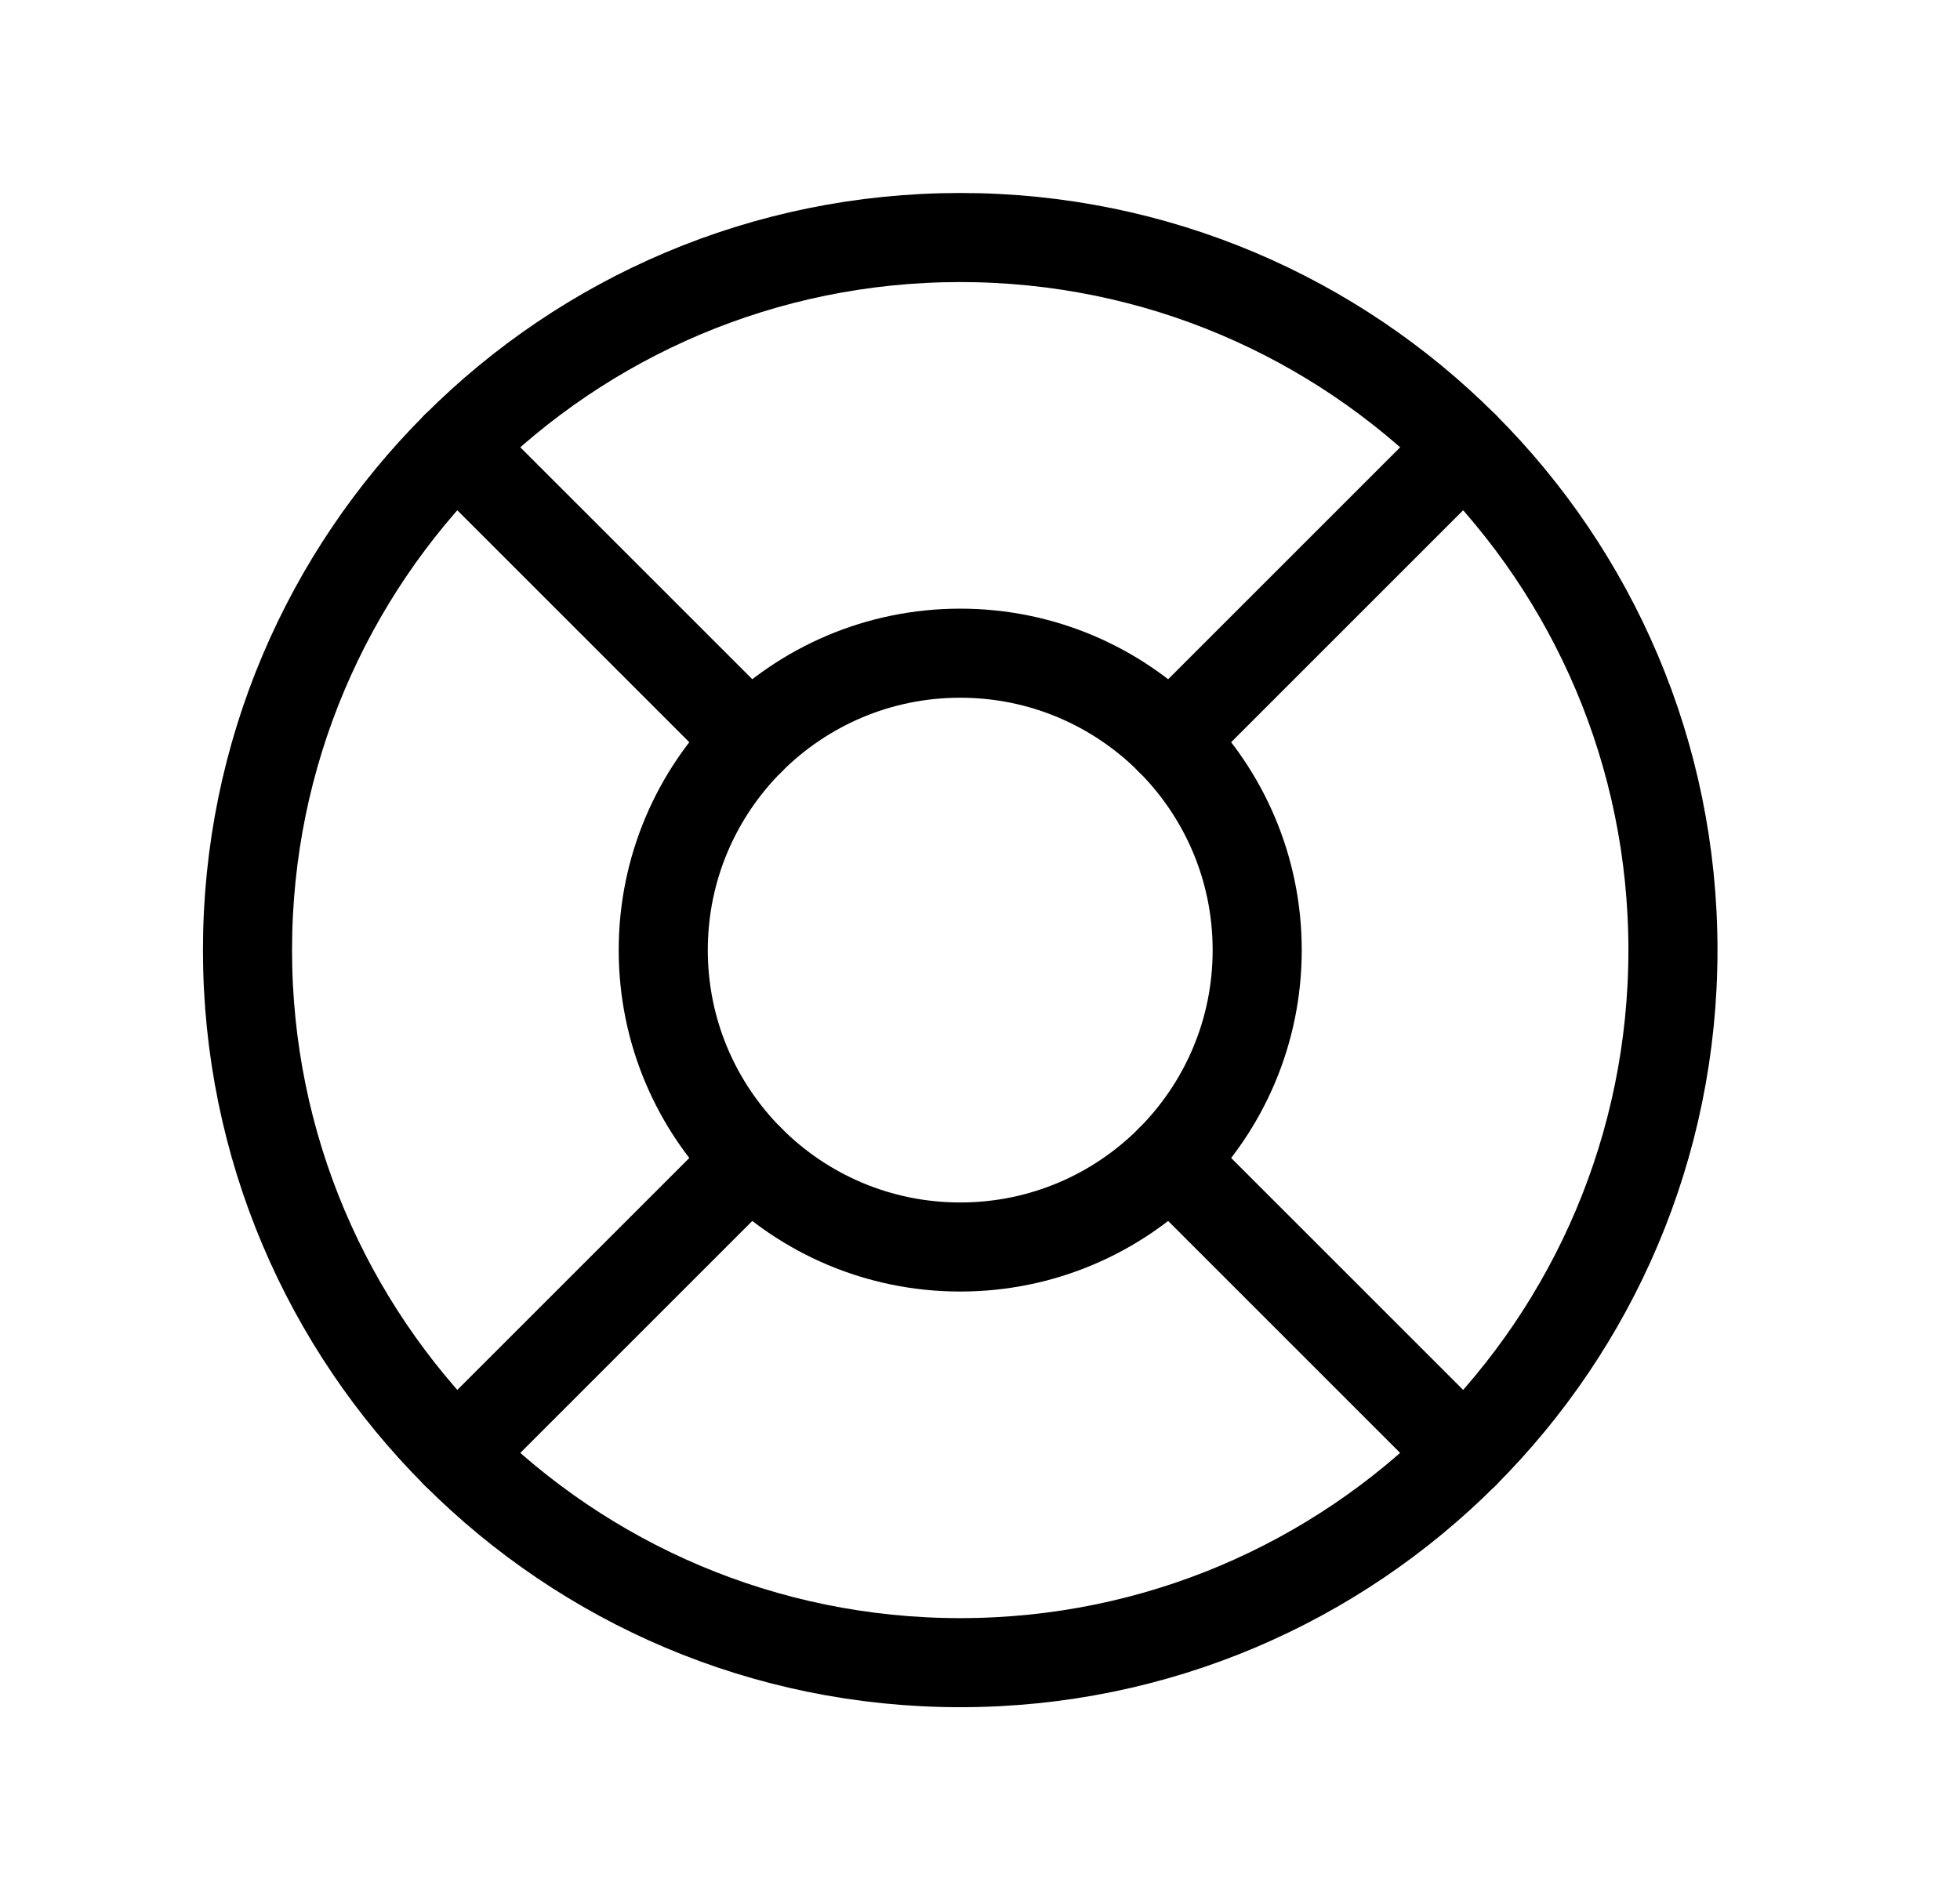
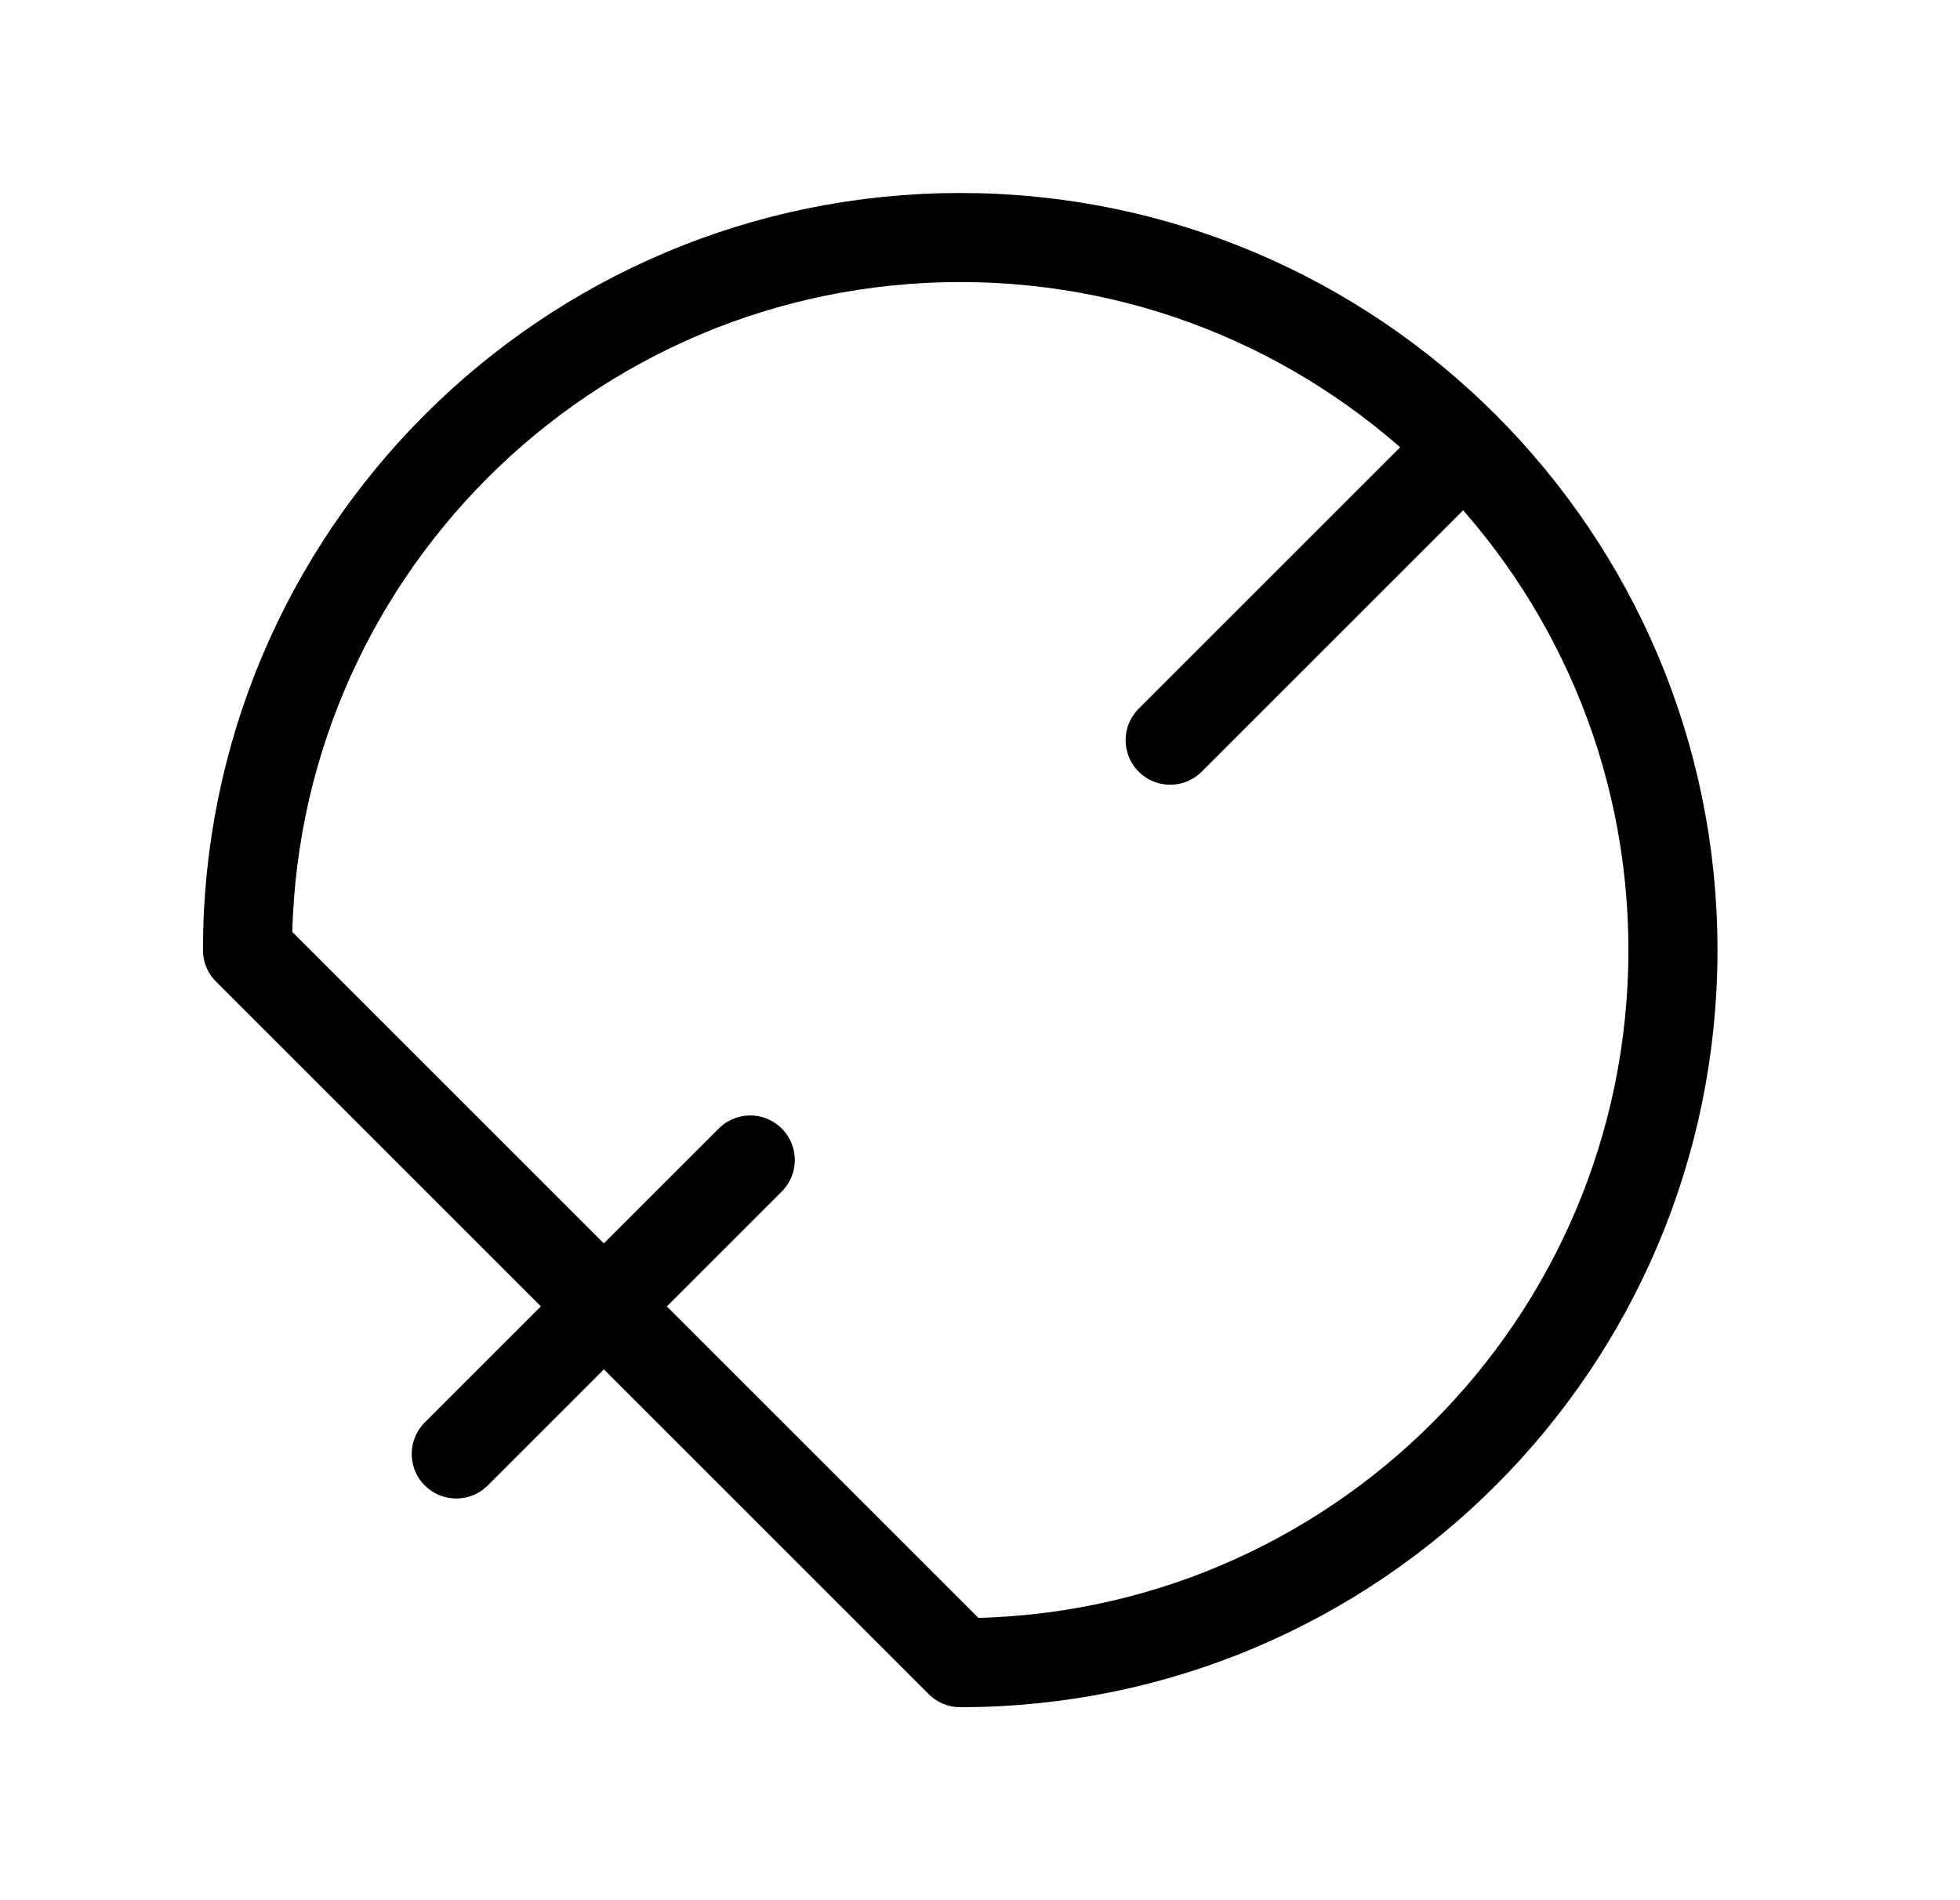
<svg xmlns="http://www.w3.org/2000/svg" width="33" height="32" viewBox="0 0 33 32" fill="none">
  <g clip-path="url(#clip0_1450_10806)">
-     <path d="M16.167 28C22.794 28 28.167 22.627 28.167 16C28.167 9.373 22.794 4 16.167 4C9.54 4 4.167 9.373 4.167 16C4.167 22.627 9.54 28 16.167 28Z" stroke="black" stroke-width="1.5" stroke-linecap="round" stroke-linejoin="round" />
-     <path d="M16.167 21C18.928 21 21.167 18.761 21.167 16C21.167 13.239 18.928 11 16.167 11C13.406 11 11.167 13.239 11.167 16C11.167 18.761 13.406 21 16.167 21Z" stroke="black" stroke-width="1.5" stroke-linecap="round" stroke-linejoin="round" />
-     <path d="M12.632 12.465L7.682 7.515" stroke="black" stroke-width="1.5" stroke-linecap="round" stroke-linejoin="round" />
+     <path d="M16.167 28C22.794 28 28.167 22.627 28.167 16C28.167 9.373 22.794 4 16.167 4C9.54 4 4.167 9.373 4.167 16Z" stroke="black" stroke-width="1.5" stroke-linecap="round" stroke-linejoin="round" />
    <path d="M19.702 12.465L24.652 7.515" stroke="black" stroke-width="1.5" stroke-linecap="round" stroke-linejoin="round" />
-     <path d="M19.702 19.535L24.652 24.485" stroke="black" stroke-width="1.5" stroke-linecap="round" stroke-linejoin="round" />
    <path d="M12.632 19.535L7.682 24.485" stroke="black" stroke-width="1.5" stroke-linecap="round" stroke-linejoin="round" />
  </g>
  <defs>
    <clipPath id="clip0_1450_10806">
      <rect width="32" height="32" fill="white" transform="translate(0.167)" />
    </clipPath>
  </defs>
</svg>